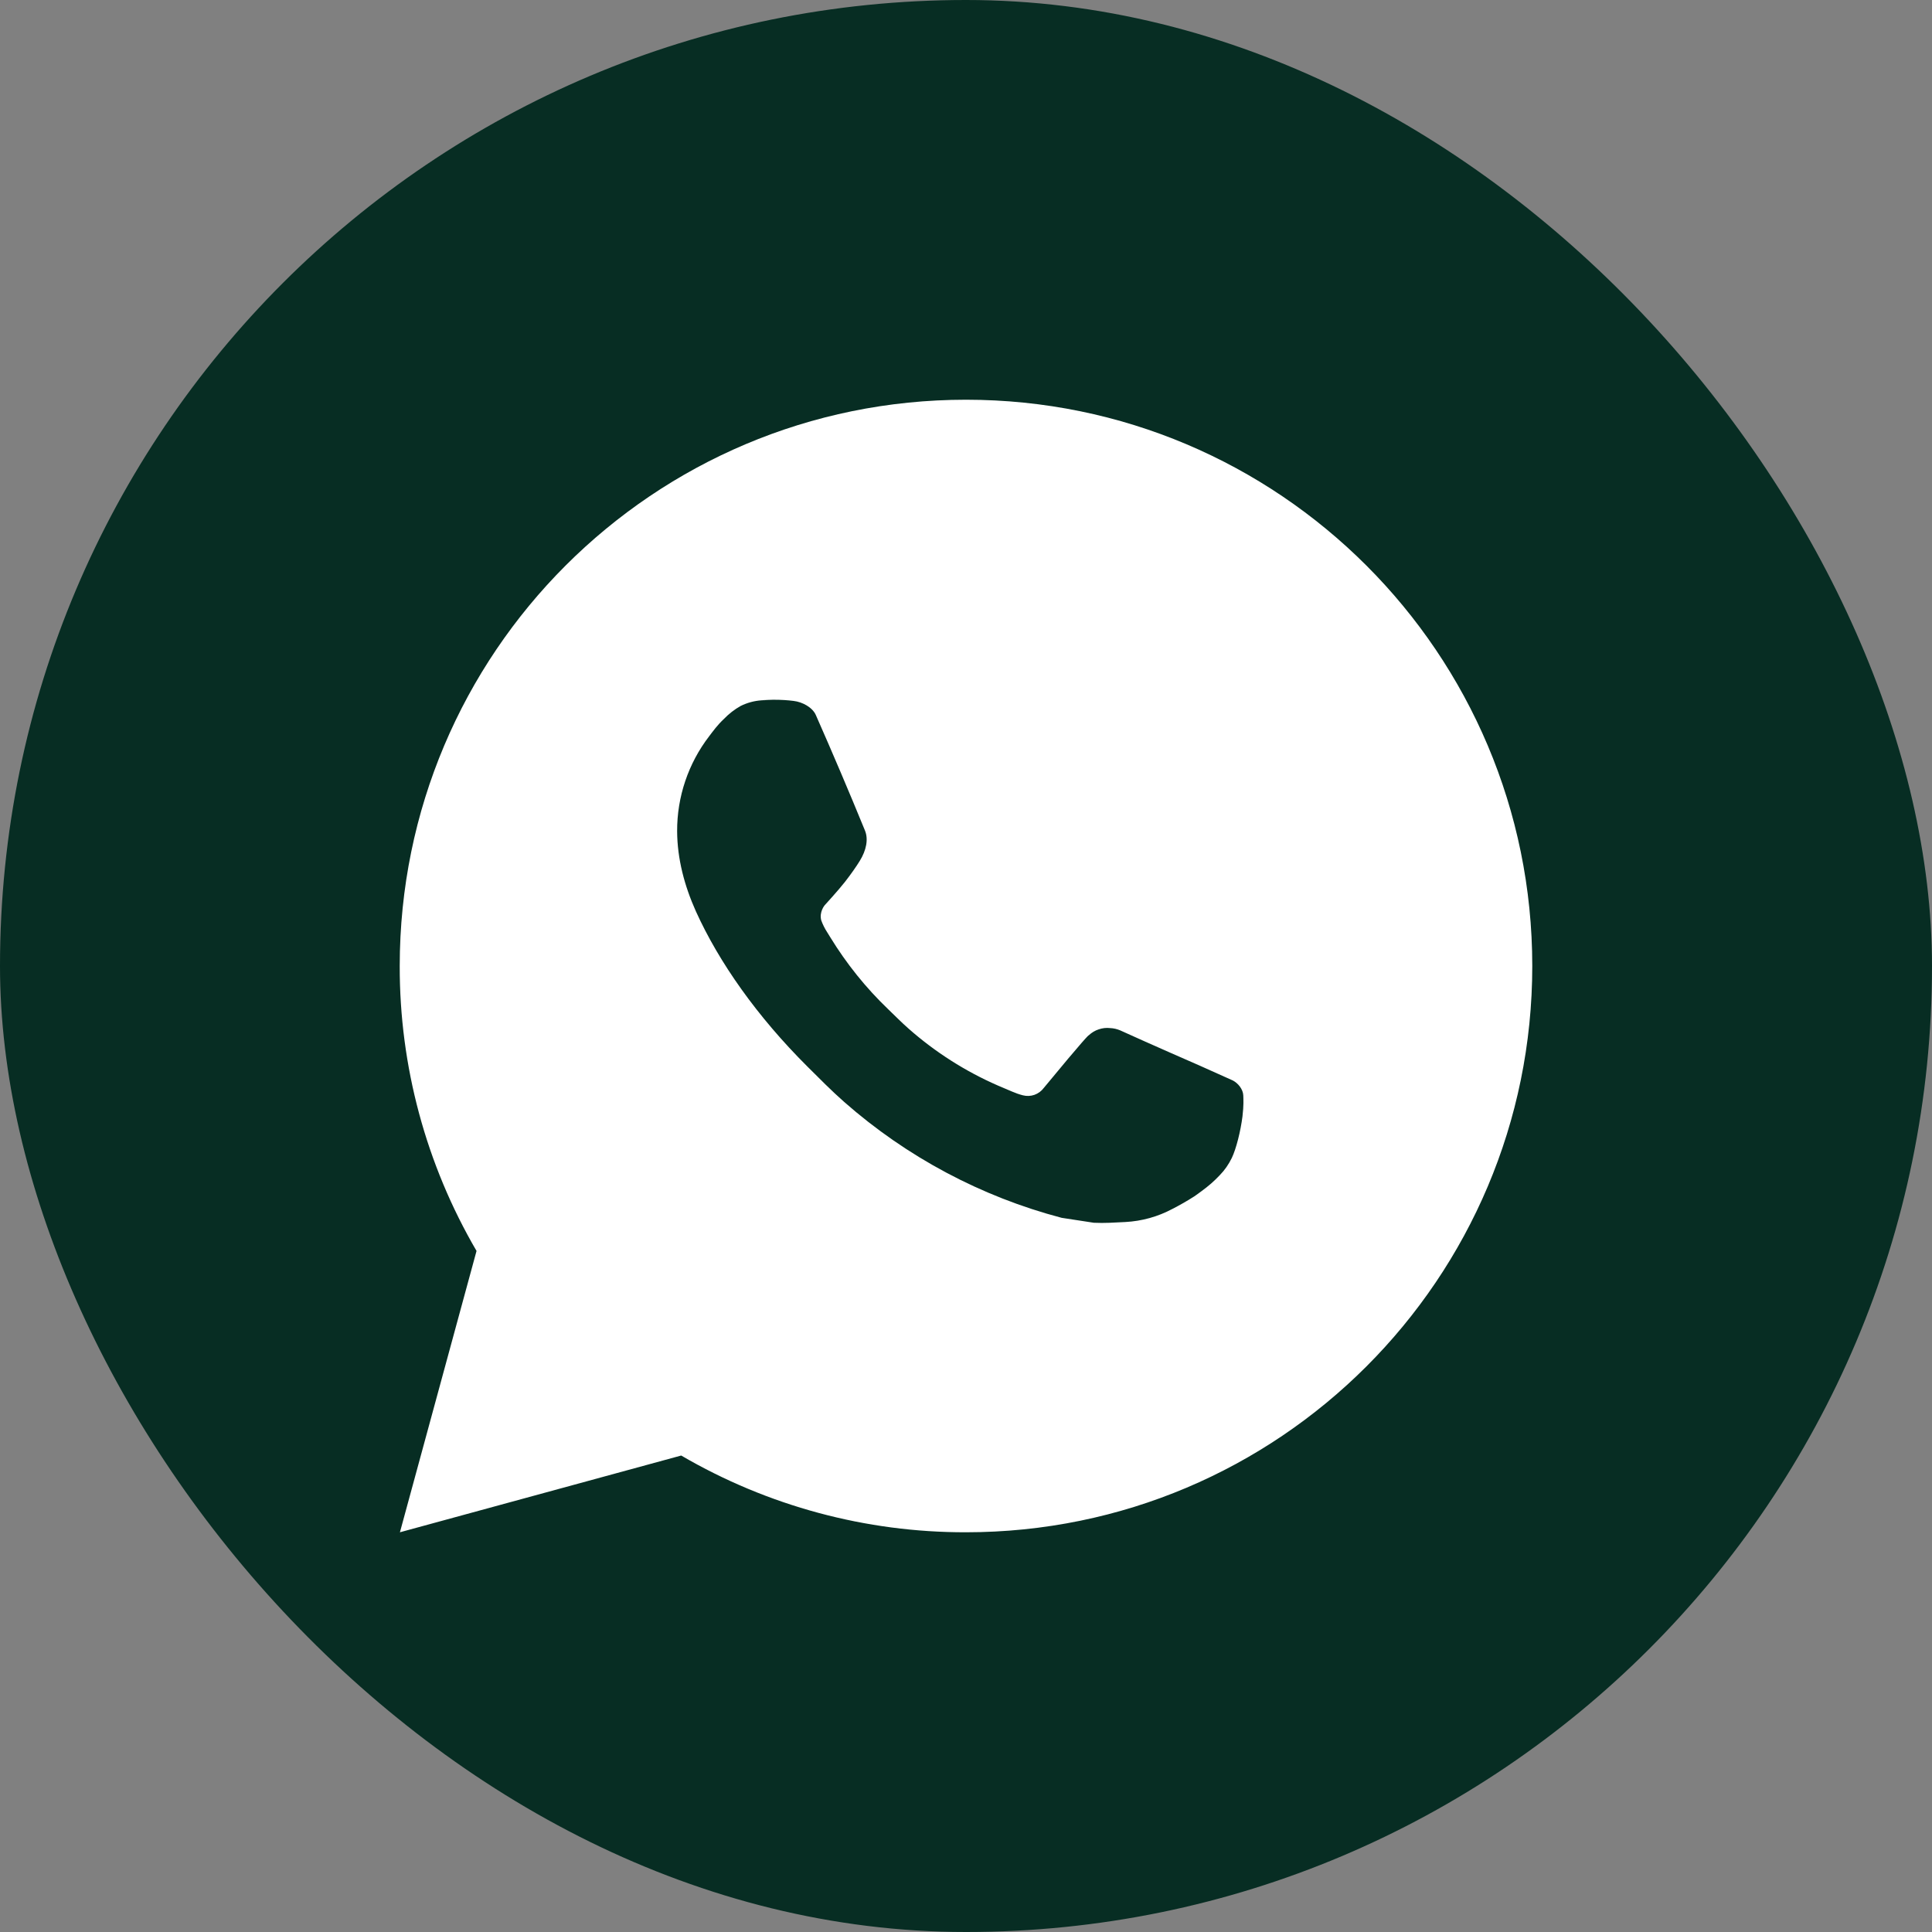
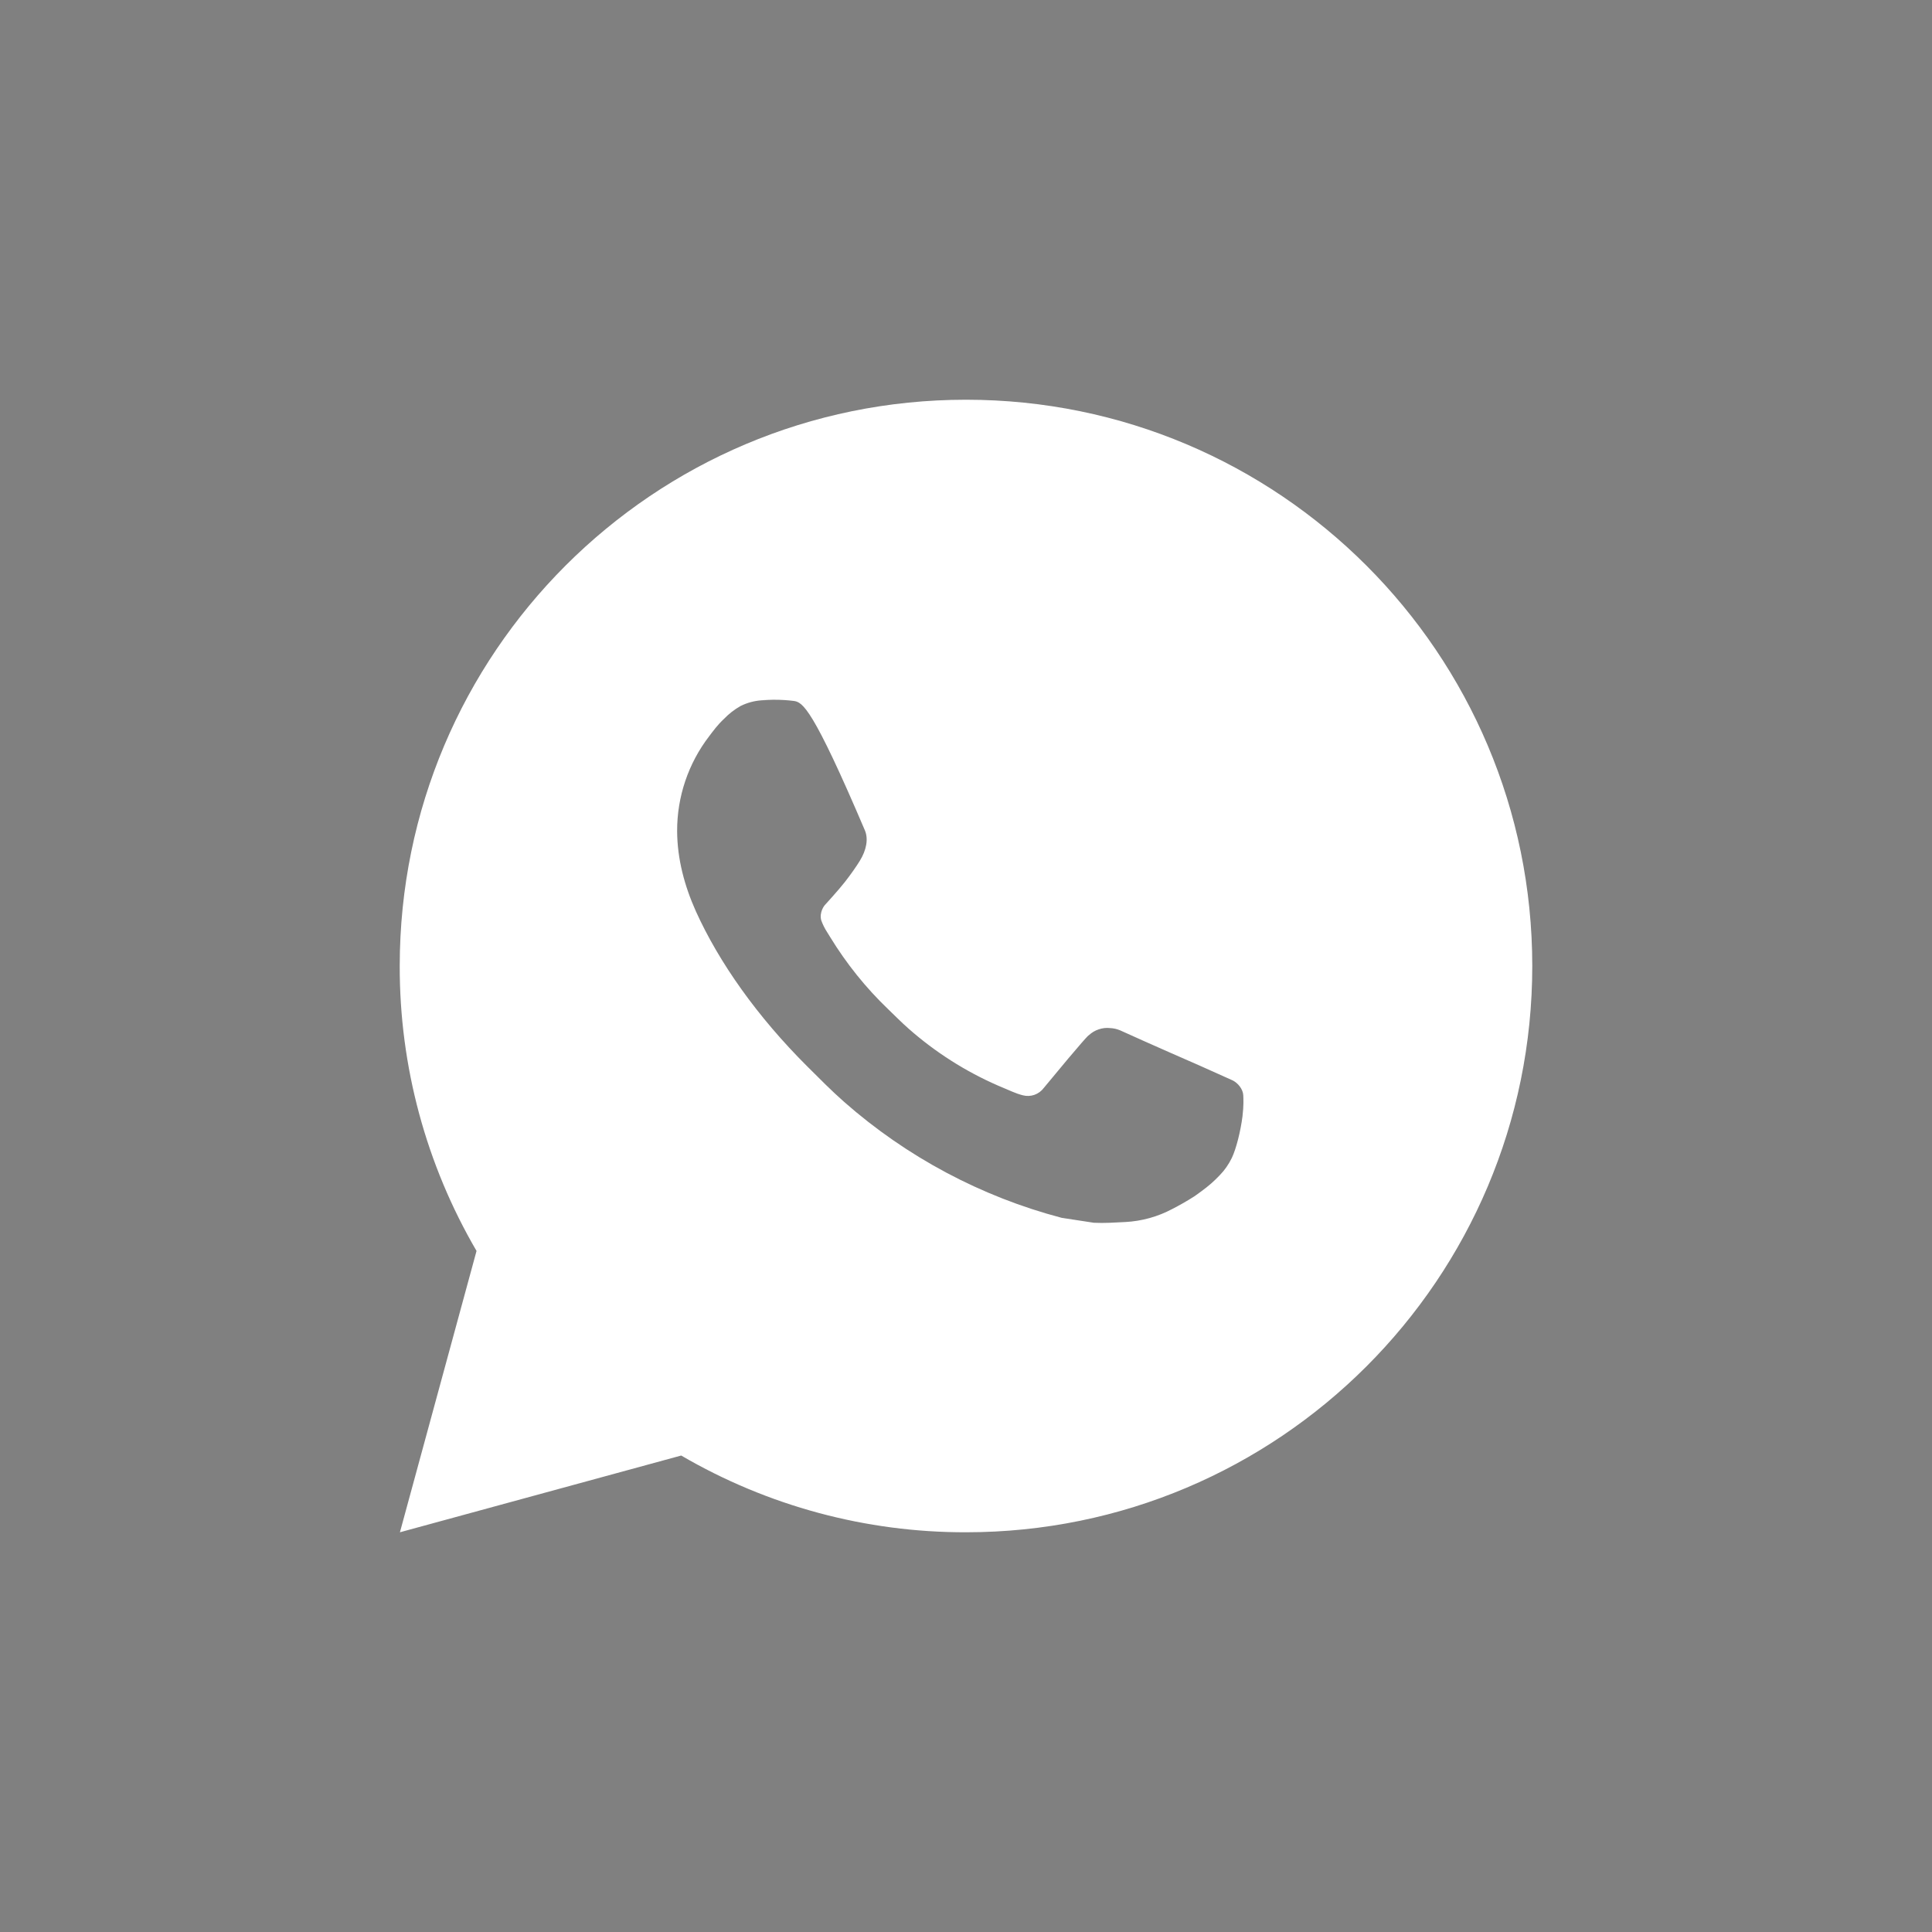
<svg xmlns="http://www.w3.org/2000/svg" width="29" height="29" viewBox="0 0 29 29" fill="none">
  <rect x="0" y="0" width="29" height="29" fill="#808080" stroke="none" />
-   <rect width="29" height="29" rx="14.5" fill="#072D23" />
-   <path d="M14.5 6C19.195 6 23 9.805 23 14.5C23 19.195 19.195 23 14.5 23C12.998 23.003 11.522 22.605 10.225 21.848L6.003 23L7.153 18.777C6.395 17.479 5.997 16.003 6 14.5C6 9.805 9.805 6 14.5 6ZM11.603 10.505L11.433 10.512C11.323 10.519 11.216 10.548 11.117 10.597C11.025 10.649 10.941 10.714 10.867 10.791C10.765 10.887 10.707 10.97 10.645 11.051C10.331 11.46 10.162 11.961 10.164 12.477C10.166 12.893 10.275 13.299 10.445 13.678C10.792 14.445 11.364 15.257 12.119 16.009C12.301 16.19 12.48 16.372 12.672 16.541C13.61 17.366 14.727 17.962 15.936 18.28L16.419 18.354C16.576 18.362 16.733 18.351 16.891 18.343C17.139 18.33 17.38 18.263 17.599 18.146C17.71 18.089 17.819 18.027 17.925 17.959C17.925 17.959 17.961 17.935 18.031 17.883C18.146 17.798 18.216 17.738 18.311 17.638C18.383 17.564 18.442 17.479 18.49 17.381C18.556 17.243 18.622 16.979 18.65 16.758C18.67 16.59 18.664 16.498 18.662 16.441C18.658 16.35 18.583 16.256 18.5 16.216L18.005 15.994C18.005 15.994 17.266 15.672 16.814 15.466C16.766 15.446 16.716 15.434 16.664 15.432C16.606 15.425 16.547 15.432 16.492 15.451C16.436 15.469 16.386 15.5 16.343 15.54C16.339 15.538 16.282 15.586 15.667 16.331C15.632 16.378 15.583 16.414 15.527 16.434C15.472 16.453 15.412 16.456 15.354 16.441C15.299 16.427 15.245 16.408 15.192 16.385C15.086 16.341 15.05 16.324 14.978 16.294C14.49 16.081 14.038 15.793 13.639 15.441C13.532 15.347 13.432 15.245 13.33 15.147C12.996 14.827 12.705 14.464 12.463 14.069L12.413 13.988C12.378 13.934 12.349 13.875 12.327 13.814C12.294 13.689 12.378 13.589 12.378 13.589C12.378 13.589 12.585 13.363 12.681 13.24C12.774 13.121 12.854 13.006 12.905 12.923C13.005 12.762 13.036 12.596 12.984 12.468C12.746 11.886 12.5 11.308 12.246 10.733C12.196 10.619 12.047 10.537 11.912 10.521C11.866 10.515 11.82 10.511 11.774 10.508C11.66 10.501 11.546 10.502 11.431 10.511L11.603 10.505Z" fill="white" />
+   <path d="M14.5 6C19.195 6 23 9.805 23 14.5C23 19.195 19.195 23 14.5 23C12.998 23.003 11.522 22.605 10.225 21.848L6.003 23L7.153 18.777C6.395 17.479 5.997 16.003 6 14.5C6 9.805 9.805 6 14.5 6ZM11.603 10.505L11.433 10.512C11.323 10.519 11.216 10.548 11.117 10.597C11.025 10.649 10.941 10.714 10.867 10.791C10.765 10.887 10.707 10.97 10.645 11.051C10.331 11.46 10.162 11.961 10.164 12.477C10.166 12.893 10.275 13.299 10.445 13.678C10.792 14.445 11.364 15.257 12.119 16.009C12.301 16.19 12.48 16.372 12.672 16.541C13.61 17.366 14.727 17.962 15.936 18.28L16.419 18.354C16.576 18.362 16.733 18.351 16.891 18.343C17.139 18.33 17.38 18.263 17.599 18.146C17.71 18.089 17.819 18.027 17.925 17.959C17.925 17.959 17.961 17.935 18.031 17.883C18.146 17.798 18.216 17.738 18.311 17.638C18.383 17.564 18.442 17.479 18.49 17.381C18.556 17.243 18.622 16.979 18.65 16.758C18.67 16.59 18.664 16.498 18.662 16.441C18.658 16.35 18.583 16.256 18.5 16.216L18.005 15.994C18.005 15.994 17.266 15.672 16.814 15.466C16.766 15.446 16.716 15.434 16.664 15.432C16.606 15.425 16.547 15.432 16.492 15.451C16.436 15.469 16.386 15.5 16.343 15.54C16.339 15.538 16.282 15.586 15.667 16.331C15.632 16.378 15.583 16.414 15.527 16.434C15.472 16.453 15.412 16.456 15.354 16.441C15.299 16.427 15.245 16.408 15.192 16.385C15.086 16.341 15.05 16.324 14.978 16.294C14.49 16.081 14.038 15.793 13.639 15.441C13.532 15.347 13.432 15.245 13.33 15.147C12.996 14.827 12.705 14.464 12.463 14.069L12.413 13.988C12.378 13.934 12.349 13.875 12.327 13.814C12.294 13.689 12.378 13.589 12.378 13.589C12.378 13.589 12.585 13.363 12.681 13.24C12.774 13.121 12.854 13.006 12.905 12.923C13.005 12.762 13.036 12.596 12.984 12.468C12.196 10.619 12.047 10.537 11.912 10.521C11.866 10.515 11.82 10.511 11.774 10.508C11.66 10.501 11.546 10.502 11.431 10.511L11.603 10.505Z" fill="white" />
</svg>